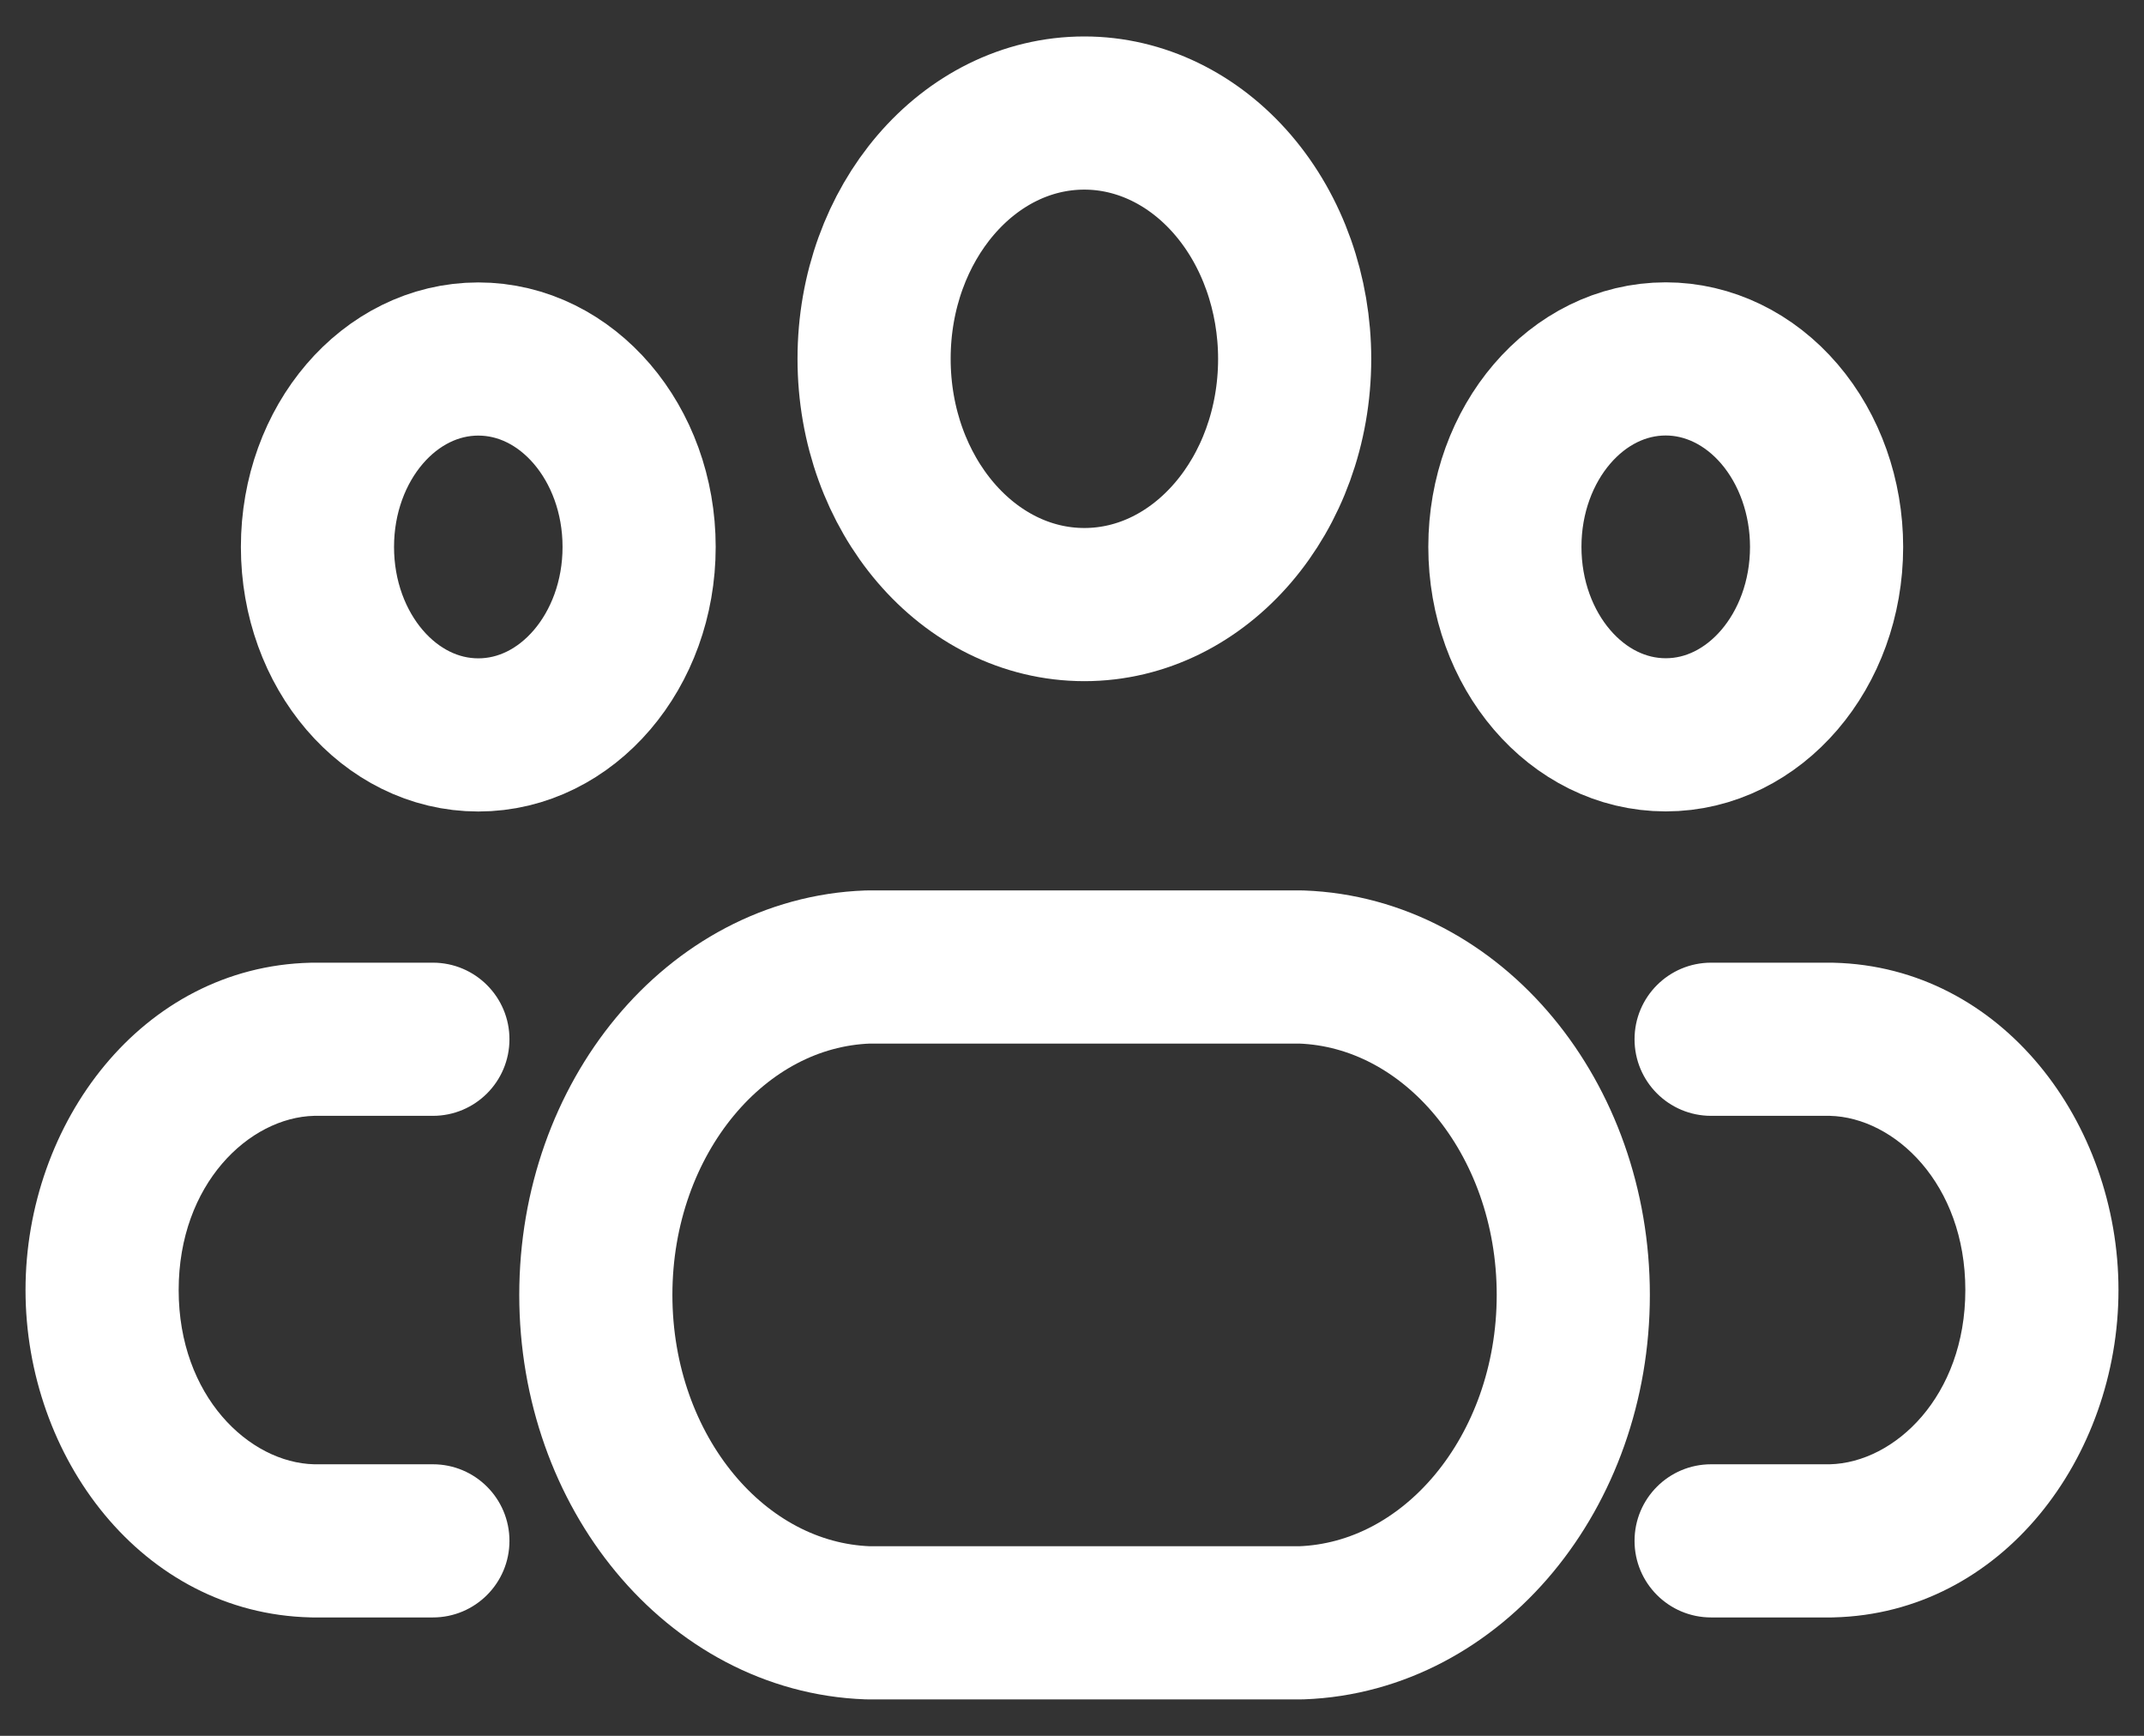
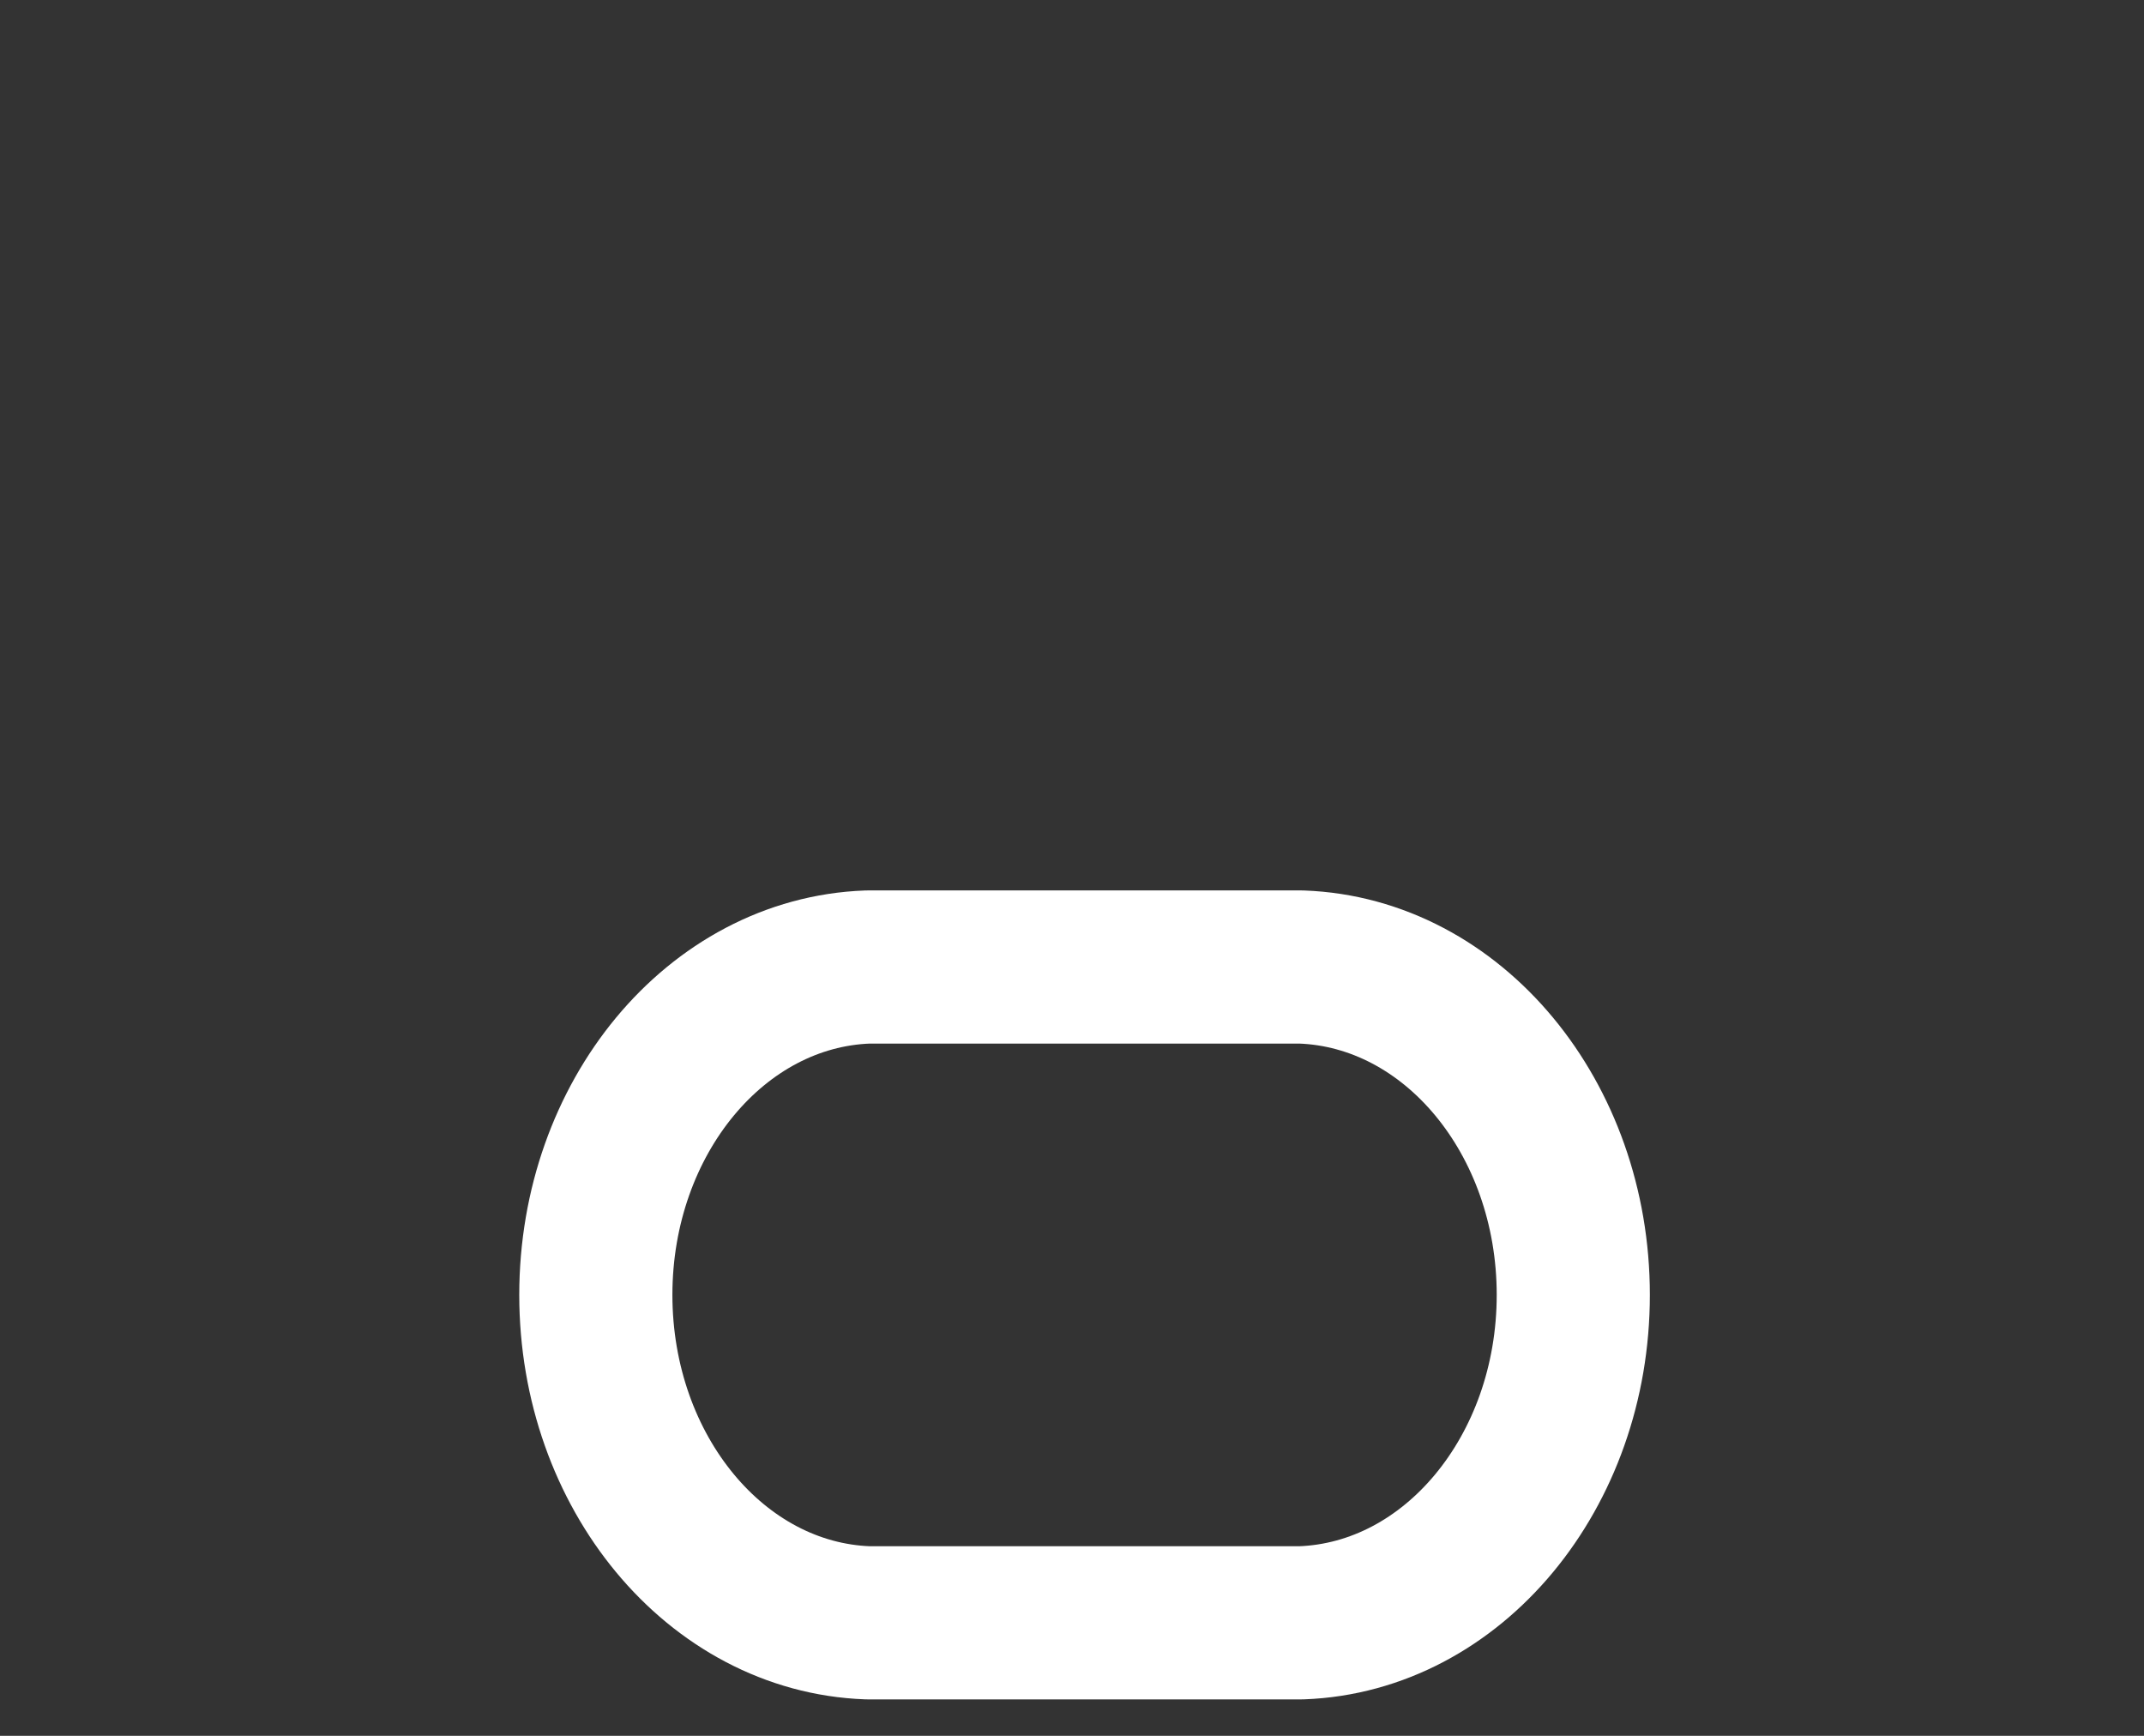
<svg xmlns="http://www.w3.org/2000/svg" width="42" height="34" viewBox="0 0 42 34" fill="none">
  <rect x="0" y="0" width="42" height="34" fill="#333333" stroke="none" />
-   <path fill-rule="evenodd" clip-rule="evenodd" d="M25.362 7.032C25.36 9.69 23.515 11.843 21.24 11.842C18.965 11.84 17.122 9.684 17.123 7.026C17.123 4.368 18.968 2.214 21.242 2.214C22.335 2.214 23.383 2.722 24.156 3.626C24.929 4.529 25.362 5.755 25.362 7.032Z" stroke="white" stroke-width="3" stroke-linecap="round" stroke-linejoin="round" />
  <path fill-rule="evenodd" clip-rule="evenodd" d="M25.494 18.941H16.998C14.03 19.05 11.672 21.893 11.672 25.363C11.672 28.834 14.03 31.677 16.998 31.786H25.494C28.462 31.677 30.82 28.834 30.82 25.363C30.82 21.893 28.462 19.05 25.494 18.941V18.941Z" stroke="white" stroke-width="3" stroke-linecap="round" stroke-linejoin="round" />
-   <path fill-rule="evenodd" clip-rule="evenodd" d="M35.782 10.713C35.781 12.747 34.369 14.394 32.63 14.393C30.89 14.392 29.48 12.744 29.48 10.711C29.48 8.678 30.891 7.03 32.631 7.03C33.467 7.03 34.268 7.418 34.859 8.109C35.45 8.8 35.782 9.737 35.782 10.713V10.713Z" stroke="white" stroke-width="3" stroke-linecap="round" stroke-linejoin="round" />
-   <path fill-rule="evenodd" clip-rule="evenodd" d="M6.219 10.713C6.219 12.747 7.629 14.395 9.37 14.395C11.11 14.395 12.52 12.747 12.52 10.713C12.52 8.68 11.11 7.032 9.37 7.032C7.629 7.032 6.219 8.68 6.219 10.713V10.713Z" stroke="white" stroke-width="3" stroke-linecap="round" stroke-linejoin="round" />
-   <path d="M33.52 18.856C32.691 18.856 32.02 19.528 32.02 20.356C32.02 21.185 32.691 21.856 33.52 21.856V18.856ZM35.883 20.356L35.919 18.857C35.907 18.856 35.895 18.856 35.883 18.856V20.356ZM35.883 30.181V31.681C35.895 31.681 35.907 31.68 35.919 31.68L35.883 30.181ZM33.52 28.681C32.691 28.681 32.02 29.352 32.02 30.181C32.02 31.009 32.691 31.681 33.52 31.681V28.681ZM8.48 21.856C9.309 21.856 9.98 21.185 9.98 20.356C9.98 19.528 9.309 18.856 8.48 18.856V21.856ZM6.117 20.356V18.856C6.105 18.856 6.093 18.857 6.081 18.857L6.117 20.356ZM6.117 30.181L6.081 31.68C6.093 31.681 6.105 31.681 6.117 31.681V30.181ZM8.48 31.681C9.309 31.681 9.98 31.009 9.98 30.181C9.98 29.352 9.309 28.681 8.48 28.681V31.681ZM33.52 21.856H35.883V18.856H33.52V21.856ZM35.846 21.856C37.117 21.887 38.5 23.189 38.5 25.268H41.5C41.5 22 39.224 18.937 35.919 18.857L35.846 21.856ZM38.5 25.268C38.5 27.347 37.117 28.65 35.846 28.681L35.919 31.68C39.224 31.6 41.5 28.537 41.5 25.268H38.5ZM35.883 28.681H33.52V31.681H35.883V28.681ZM8.48 18.856H6.117V21.856H8.48V18.856ZM6.081 18.857C2.776 18.937 0.5 22 0.5 25.269H3.5C3.5 23.189 4.883 21.887 6.154 21.856L6.081 18.857ZM0.5 25.269C0.5 28.537 2.776 31.6 6.081 31.68L6.154 28.681C4.883 28.651 3.5 27.348 3.5 25.269H0.5ZM6.117 31.681H8.48V28.681H6.117V31.681Z" fill="white" />
</svg>